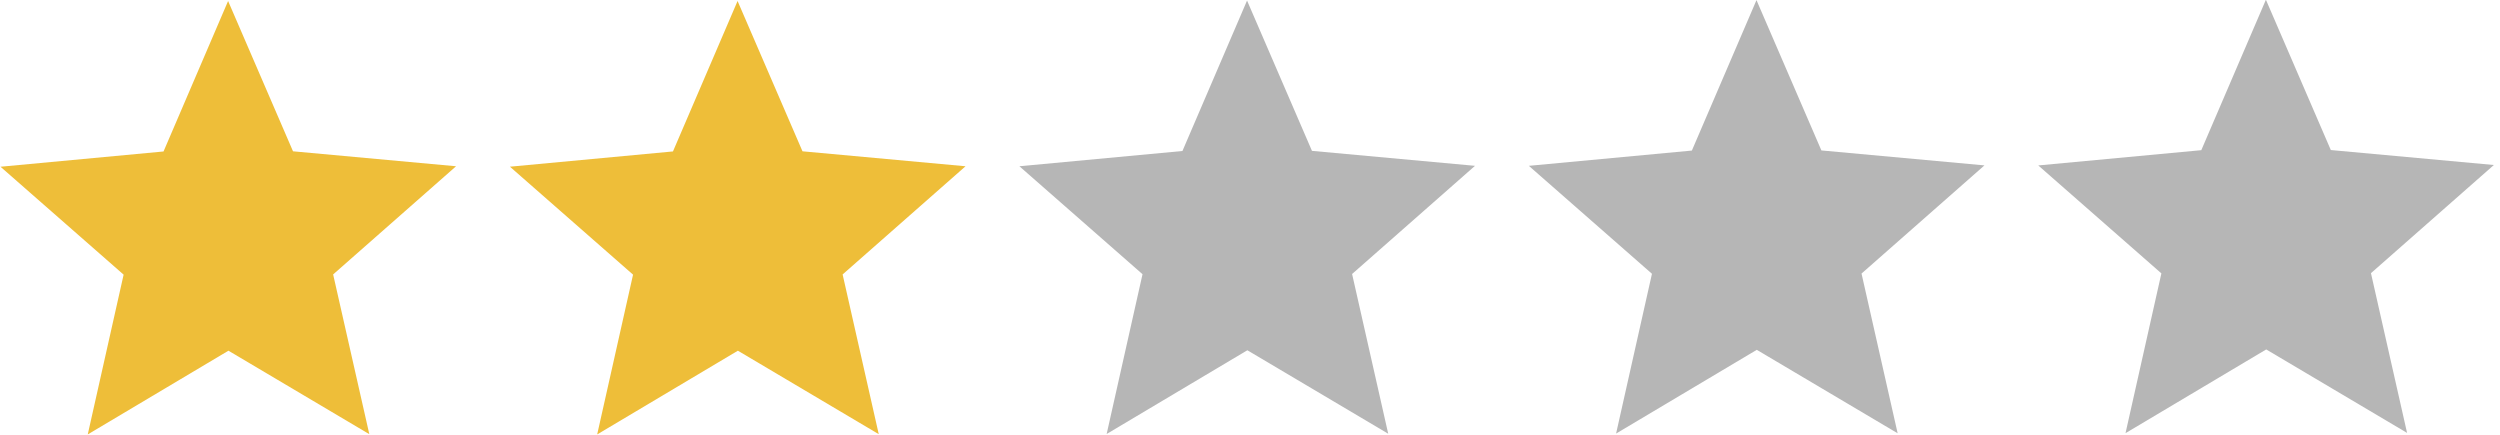
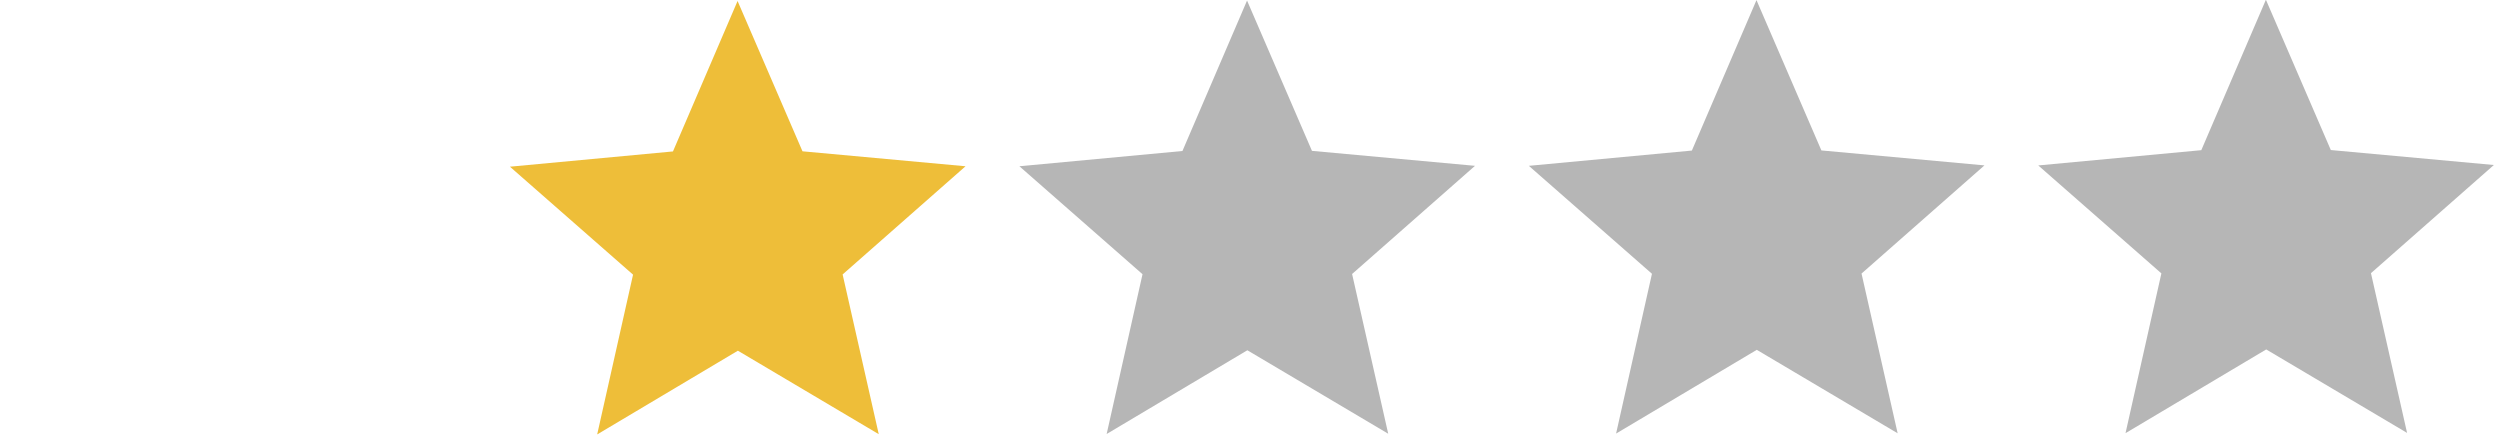
<svg xmlns="http://www.w3.org/2000/svg" xmlns:xlink="http://www.w3.org/1999/xlink" width="217.323" height="37.795" viewBox="0 0 57.5 10">
  <g fill="#eebe39">
-     <path d="M8.494 9.986l-3.24-1.92-3.236 1.926.825-3.675L.011 3.835l3.75-.351L5.246.023l1.493 3.457 3.75.344-2.827 2.488z" paint-order="normal" />
    <use xlink:href="#B" paint-order="normal" />
  </g>
  <g fill="#b6b6b6">
    <use xlink:href="#B" x="11.718" y="-0.01" paint-order="normal" />
    <use xlink:href="#B" x="23.435" y="-0.02" paint-order="normal" />
    <use xlink:href="#B" x="35.152" y="-0.029" paint-order="normal" />
  </g>
  <defs>
    <path id="B" d="M20.211 9.986l-3.24-1.92-3.236 1.926.825-3.675-2.832-2.483 3.75-.351 1.486-3.46 1.493 3.457 3.75.344-2.827 2.488z" />
  </defs>
</svg>